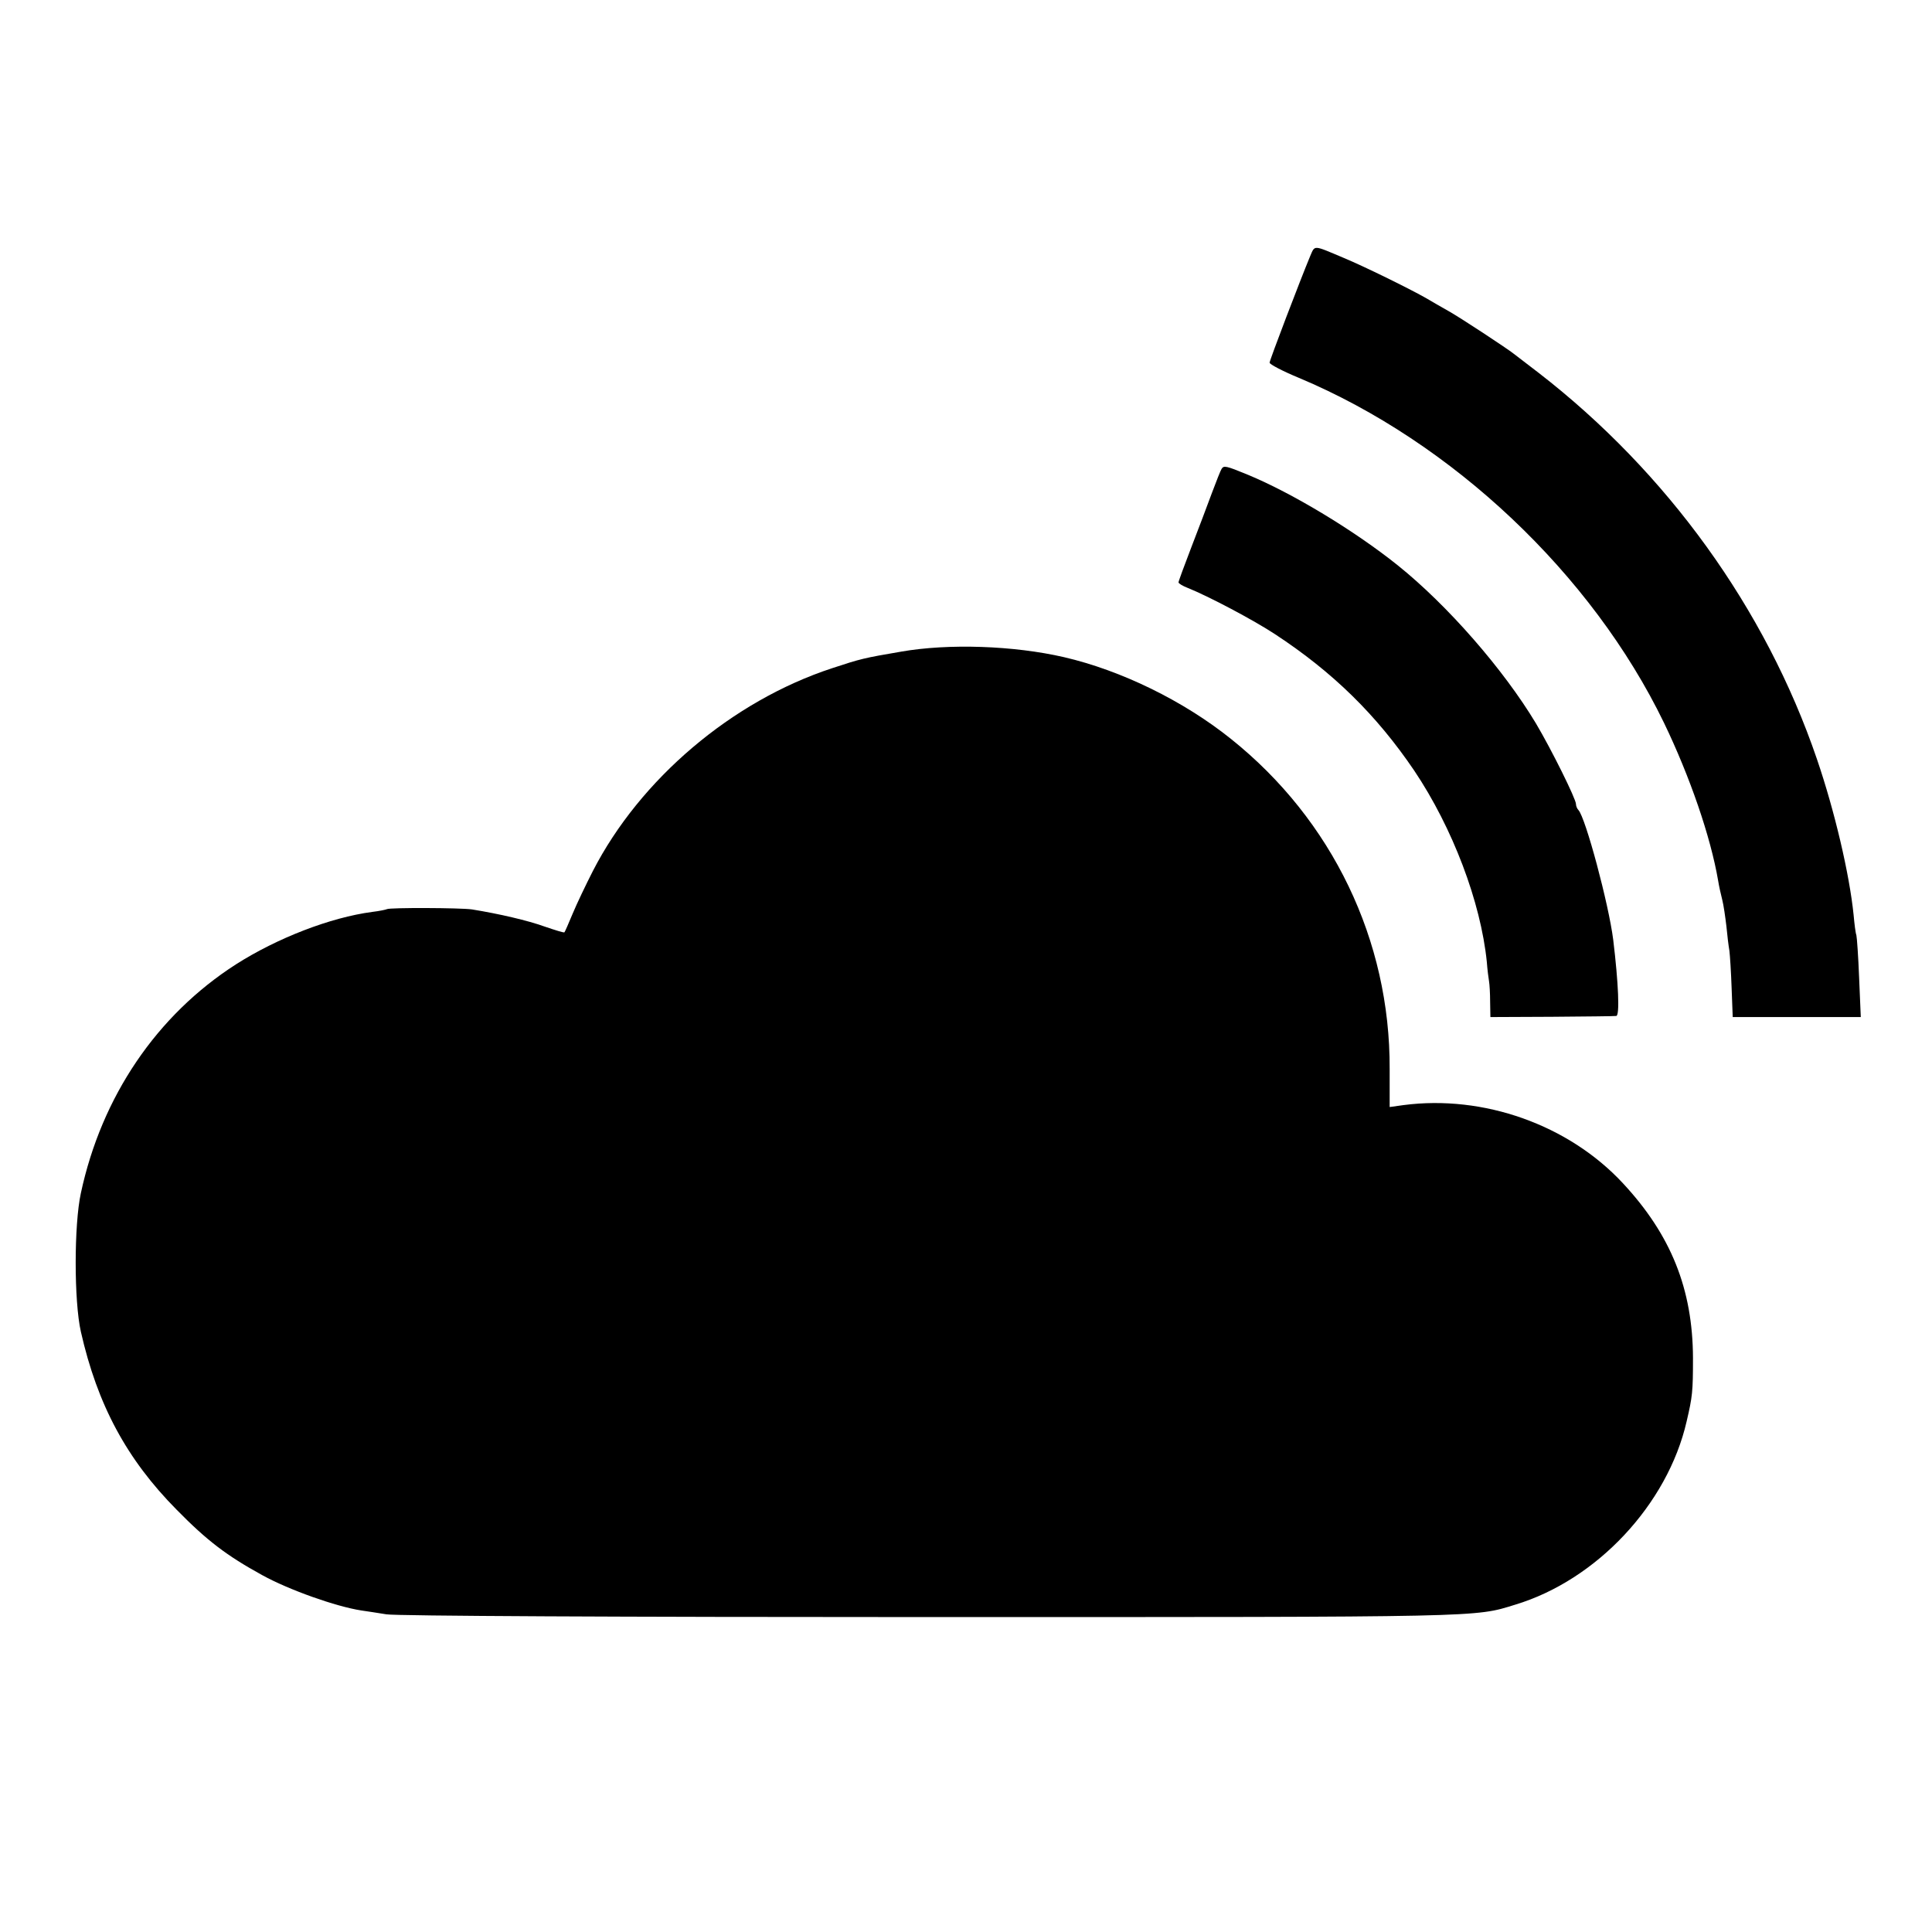
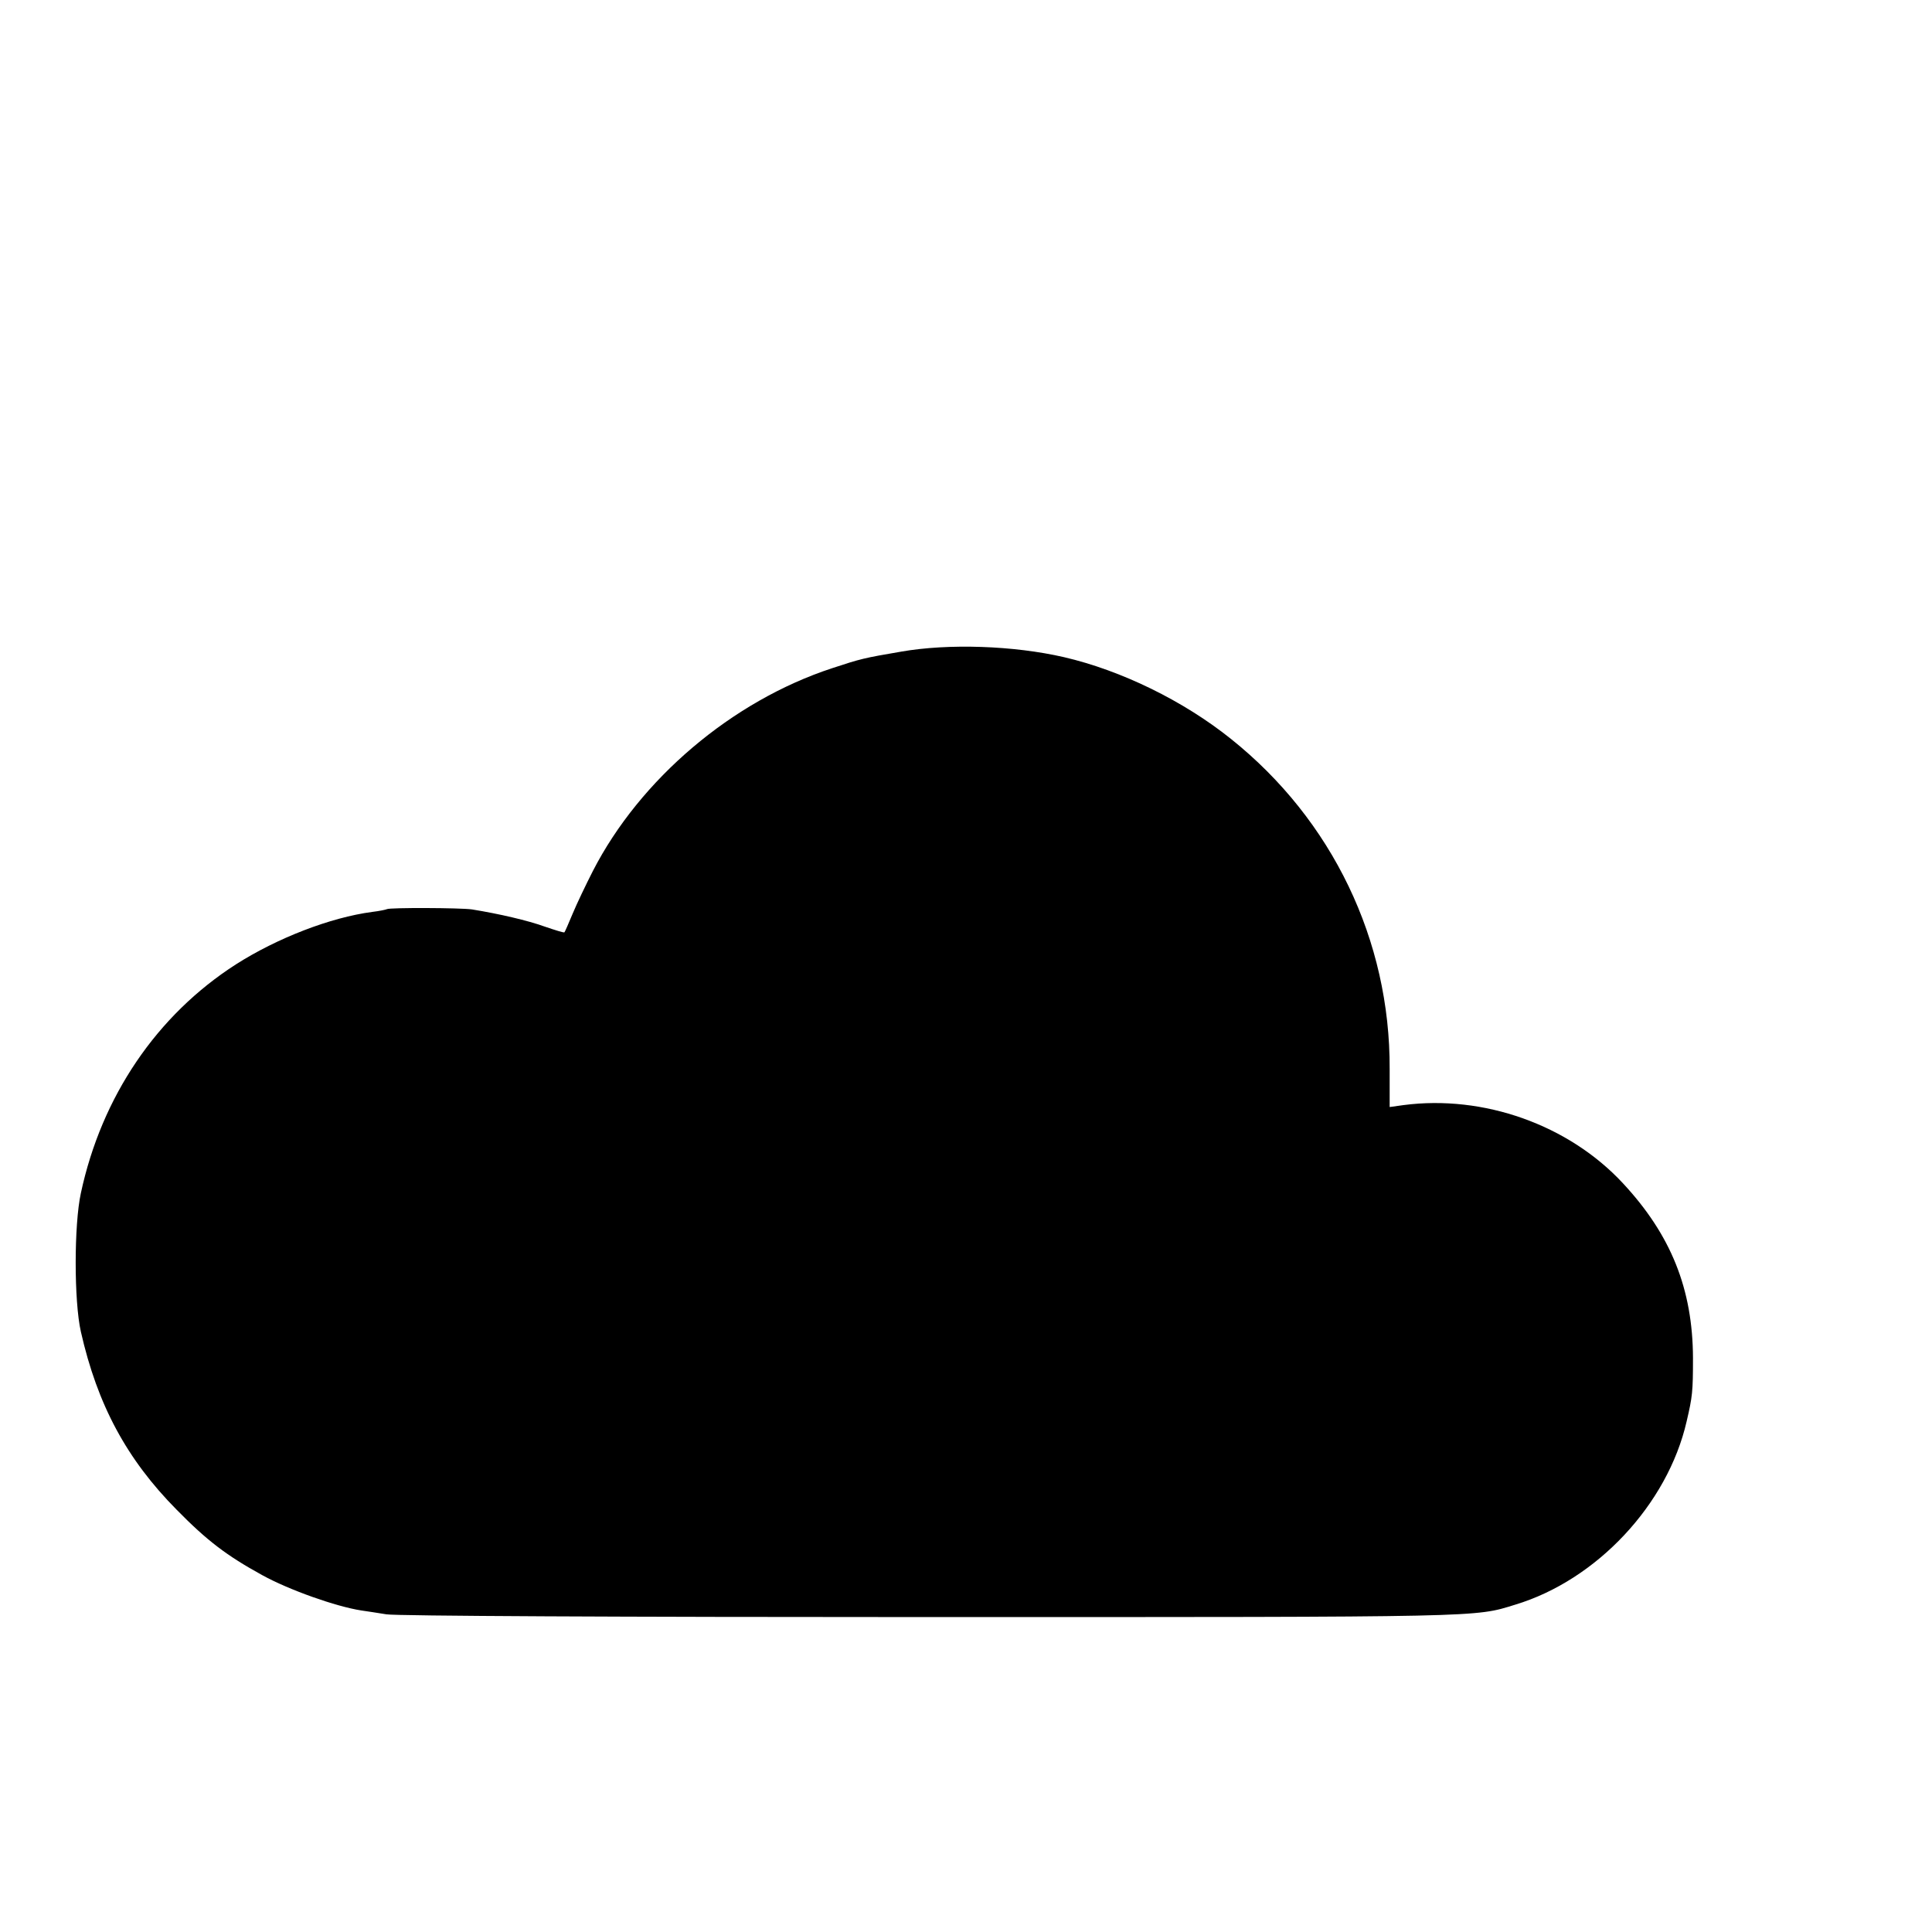
<svg xmlns="http://www.w3.org/2000/svg" version="1.0" width="700pt" height="700pt" viewBox="0 0 700 700" preserveAspectRatio="xMidYMid meet">
  <g transform="translate(0,700) scale(0.1,-0.1)" fill="#000000" stroke="none">
-     <path d="M4747 6072 c-35 -84 -147 -377 -147 -386 0 -6 48 -31 106 -55 556 -233 1062 -711 1323 -1250 94 -195 169 -413 196 -571 3 -19 10 -51 15 -70 5 -19 11 -62 15 -95 3 -33 8 -73 11 -90 2 -16 6 -77 8 -135 l4 -105 232 0 232 0 -6 142 c-3 78 -8 147 -10 155 -3 7 -7 40 -10 73 -15 148 -69 378 -133 565 -186 545 -543 1039 -1008 1399 -44 34 -85 65 -90 69 -25 20 -194 131 -235 154 -25 14 -63 36 -85 49 -62 35 -223 114 -295 144 -114 48 -105 48 -123 7z" />
-     <path d="M4426 5301 c-3 -4 -19 -44 -35 -87 -16 -44 -50 -133 -75 -198 -25 -65 -46 -122 -46 -126 0 -4 15 -13 33 -20 75 -30 238 -116 317 -168 210 -138 367 -292 504 -494 139 -207 241 -476 263 -693 2 -27 6 -59 8 -70 2 -11 4 -45 4 -75 l1 -55 223 1 c122 1 227 2 233 3 13 1 8 119 -11 276 -16 128 -100 442 -126 470 -5 5 -9 15 -9 22 0 18 -88 196 -145 292 -117 195 -320 428 -501 573 -156 125 -381 261 -543 328 -80 33 -87 34 -95 21z" />
    <path d="M3265 4639 c-135 -23 -147 -26 -250 -60 -363 -119 -696 -402 -867 -735 -25 -49 -58 -118 -73 -154 -15 -36 -28 -66 -30 -68 -2 -2 -34 8 -72 21 -61 22 -164 46 -263 62 -41 6 -298 7 -308 1 -4 -2 -28 -7 -53 -10 -152 -20 -345 -95 -494 -190 -287 -184 -487 -479 -562 -829 -25 -115 -25 -391 0 -502 60 -265 166 -462 347 -645 111 -113 181 -166 310 -237 98 -54 268 -114 359 -128 20 -3 61 -9 91 -14 32 -6 854 -10 1970 -10 2022 0 1971 -1 2120 45 295 89 552 363 621 664 21 90 23 107 23 230 -1 250 -80 446 -254 633 -197 212 -505 321 -795 283 l-50 -7 0 138 c2 466 -208 902 -574 1195 -173 139 -399 249 -606 297 -182 42 -418 50 -590 20z" />
  </g>
</svg>